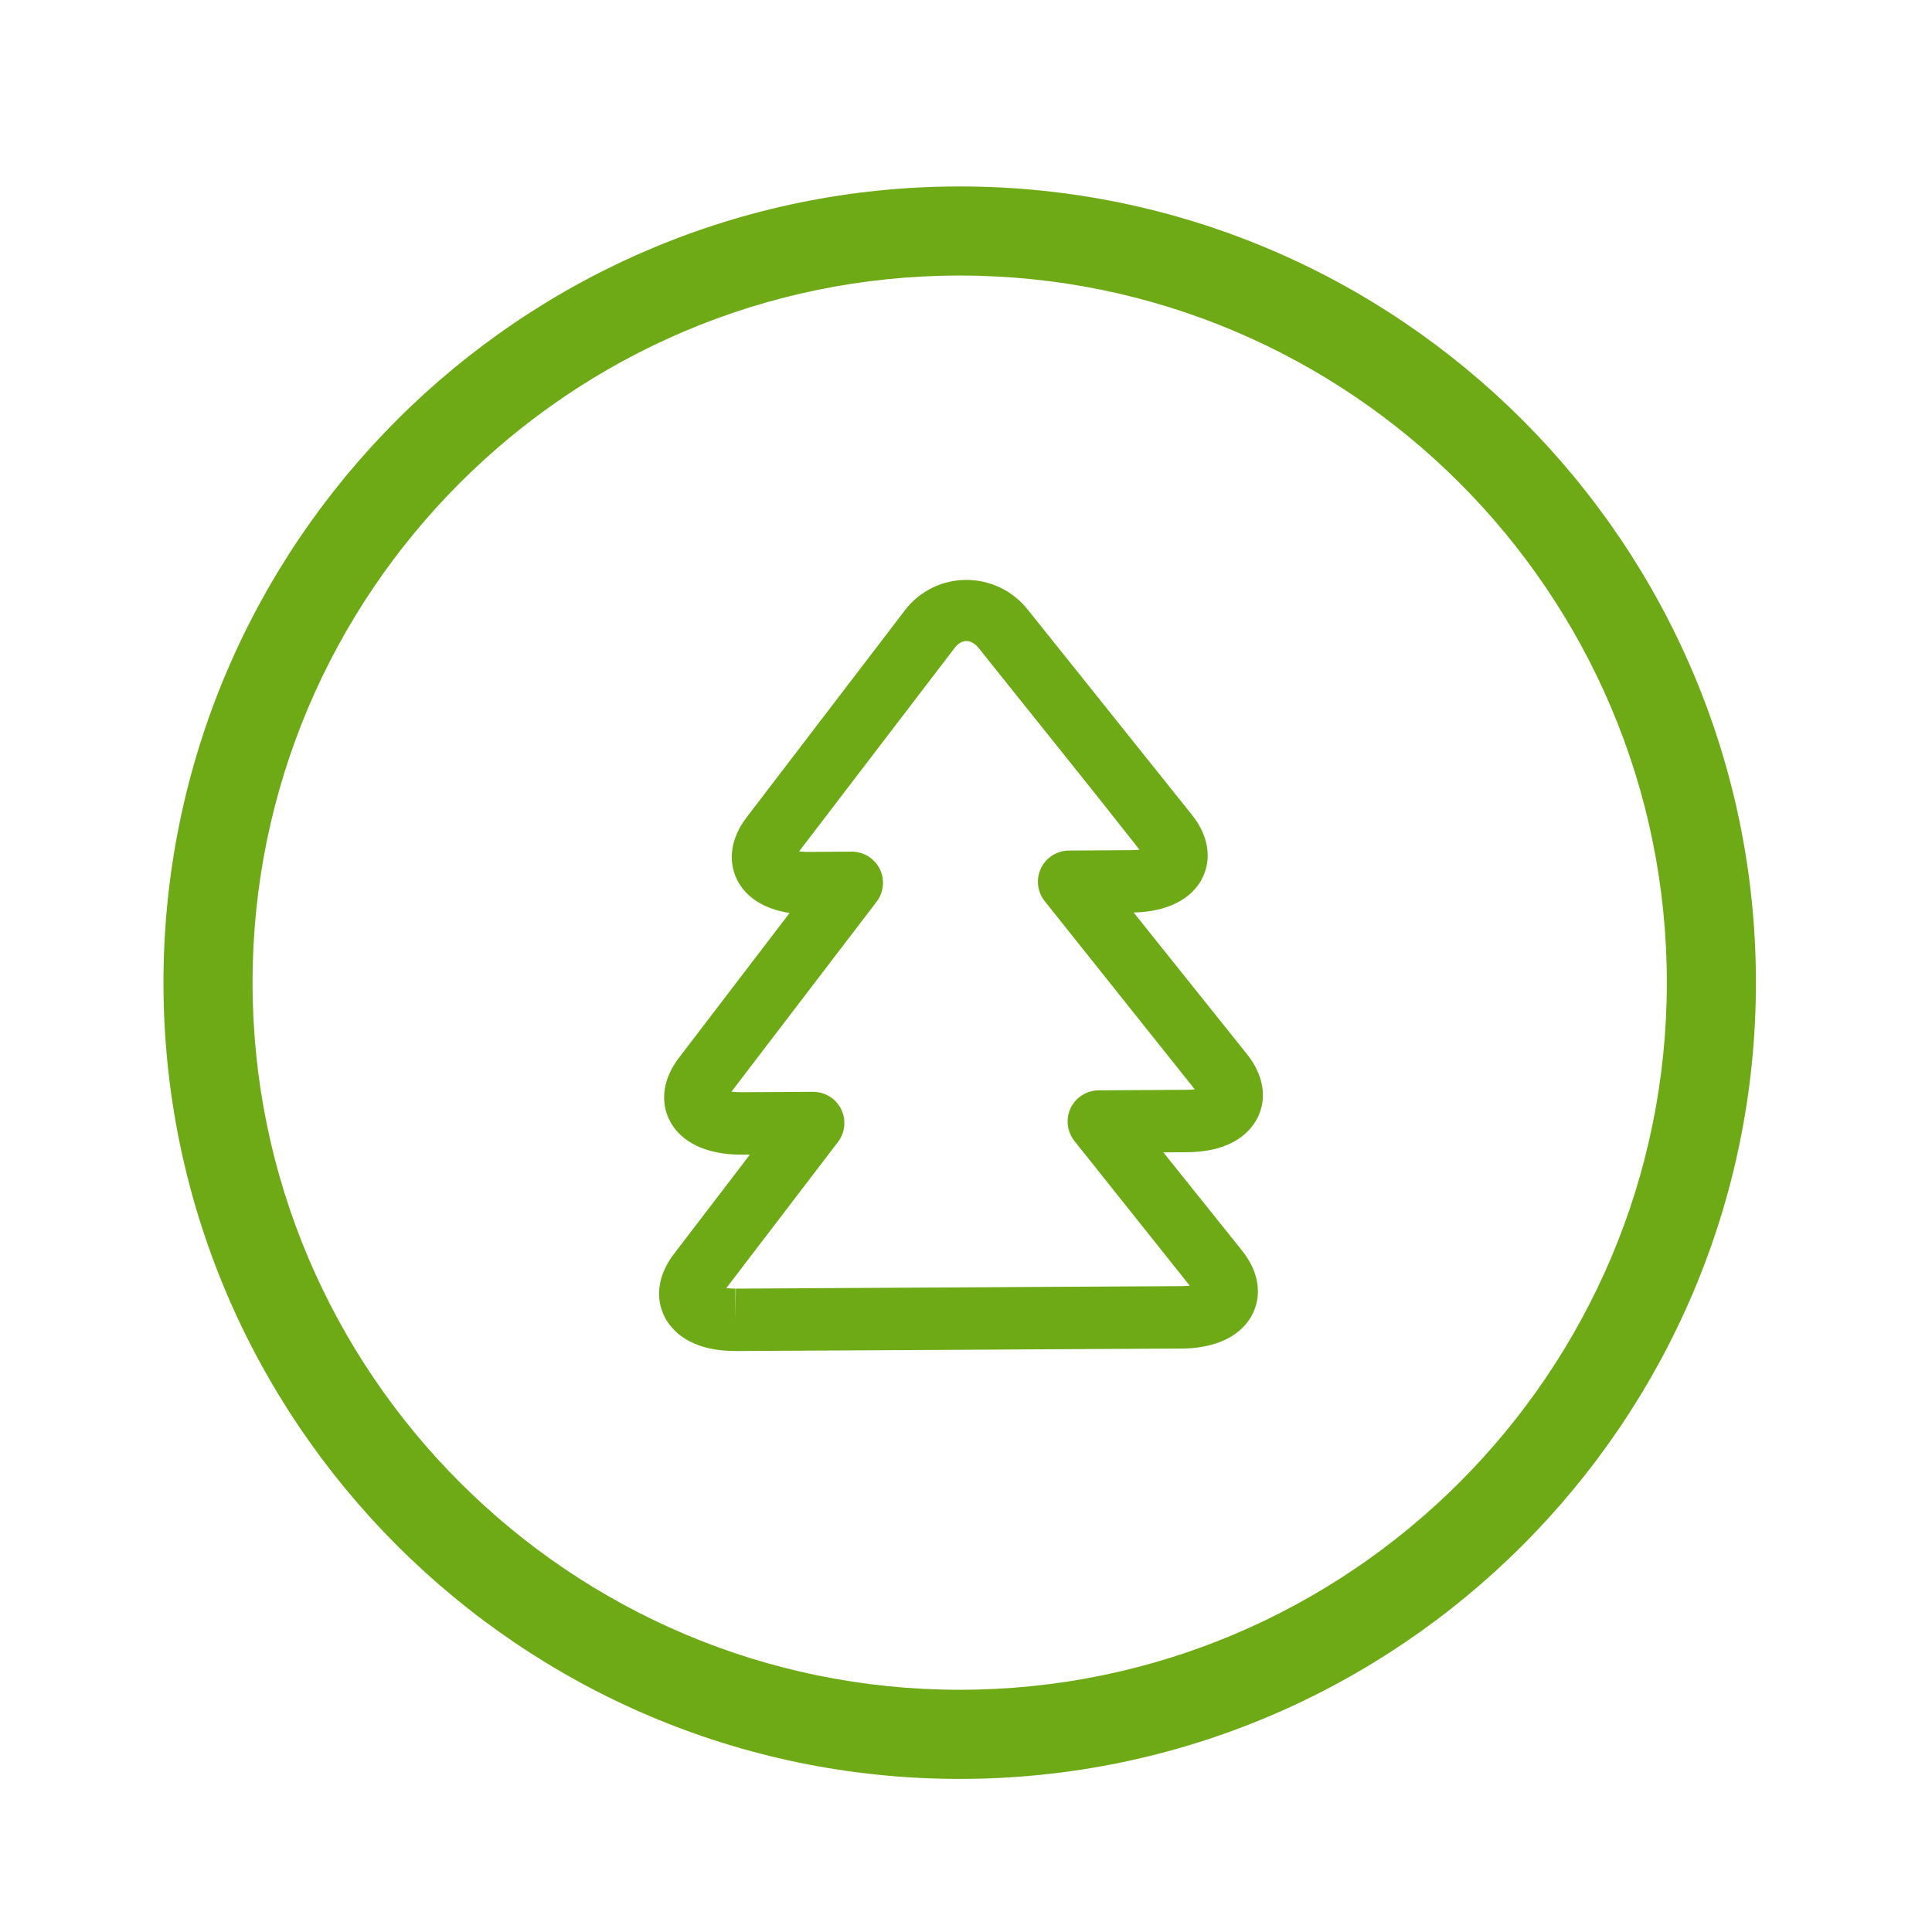
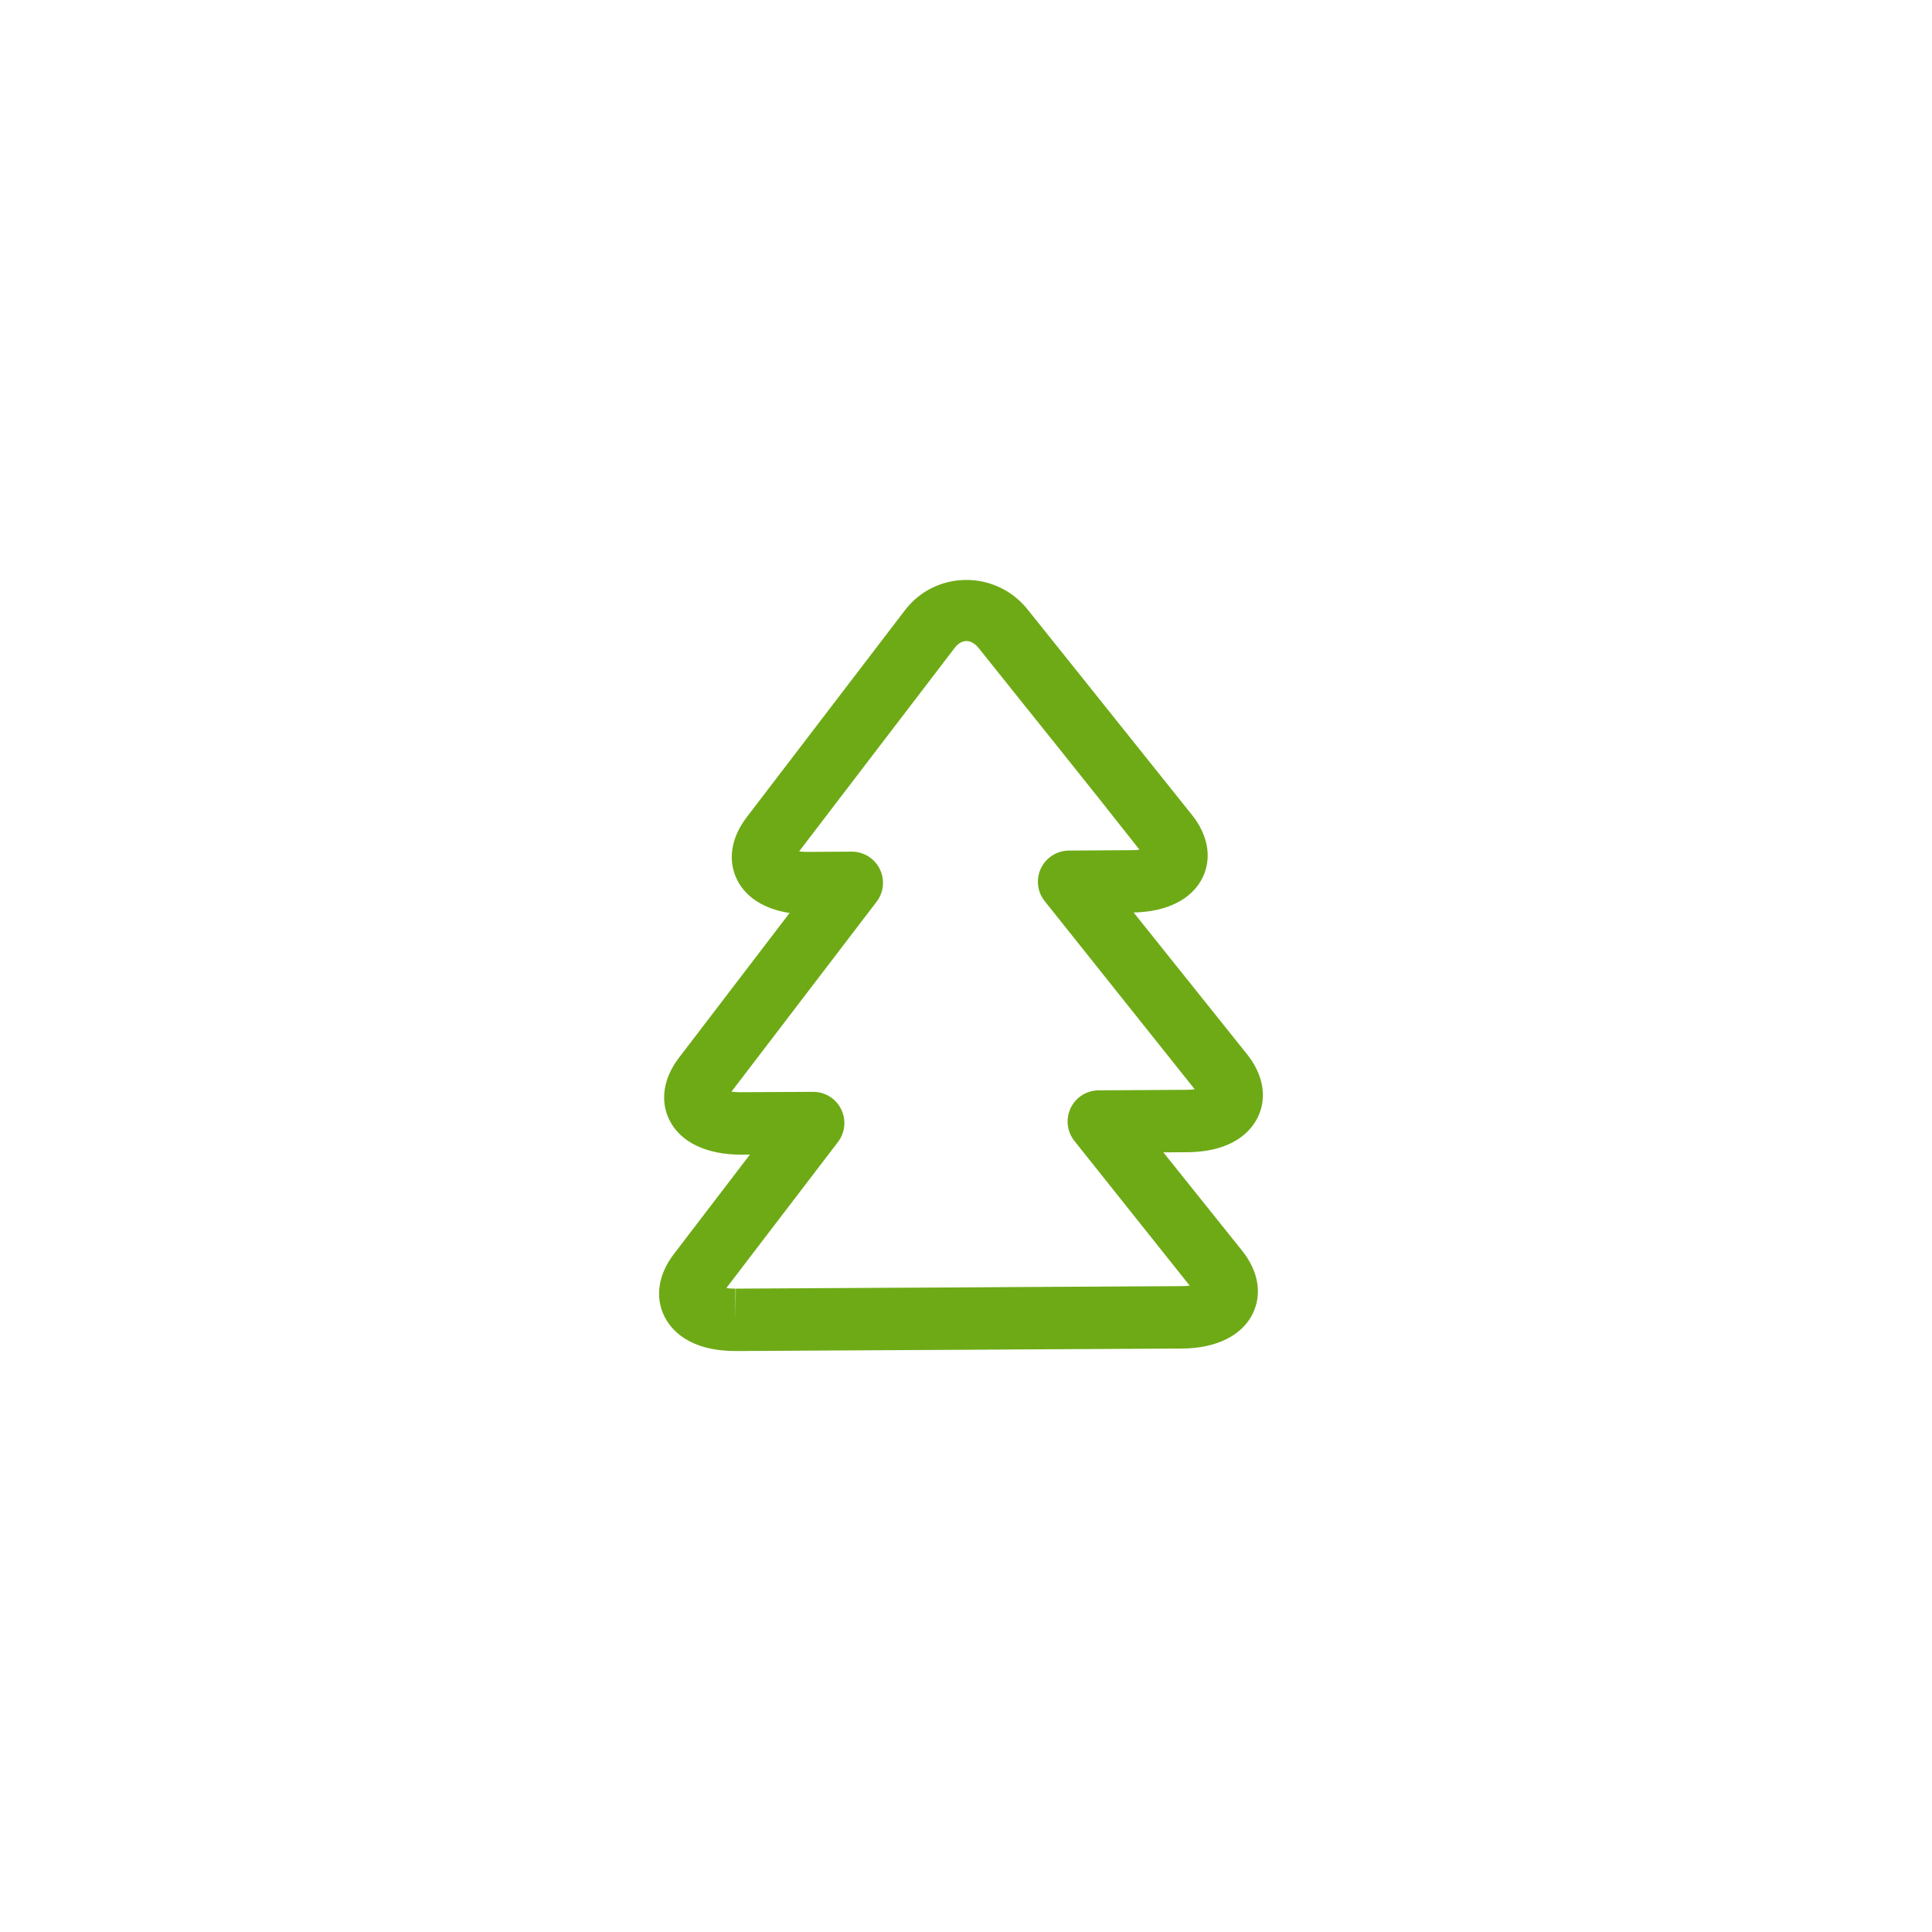
<svg xmlns="http://www.w3.org/2000/svg" version="1.1" id="Layer_1" x="0px" y="0px" width="43.375px" height="43.375px" viewBox="0 0 43.375 43.375" enable-background="new 0 0 43.375 43.375" xml:space="preserve">
  <g>
-     <path fill="#6EAA16" d="M21.546,39.938c-9.857,0-17.876-8.02-17.876-17.876S11.689,4.186,21.546,4.186   c9.856,0,17.876,8.019,17.876,17.875S31.402,39.938,21.546,39.938z M21.546,6.186c-8.754,0-15.876,7.122-15.876,15.875   s7.122,15.876,15.876,15.876s15.876-7.122,15.876-15.876S30.3,6.186,21.546,6.186z" />
-   </g>
+     </g>
  <g>
    <path fill="#6EAA16" d="M16.512,30.331c-1.054,0-1.453-0.488-1.597-0.779c-0.213-0.431-0.136-0.938,0.211-1.394l1.71-2.236   l-0.196,0.001c-0.787,0-1.368-0.284-1.612-0.779c-0.213-0.431-0.135-0.939,0.214-1.395l2.485-3.252   c-0.567-0.086-0.982-0.349-1.18-0.748c-0.213-0.432-0.135-0.94,0.213-1.396l3.556-4.652c0.687-0.899,2.039-0.91,2.752-0.021   l1.007,1.257c0.462,0.576,1.219,1.522,1.68,2.101l1.004,1.255c0.363,0.452,0.453,0.963,0.245,1.4   c-0.234,0.491-0.799,0.779-1.553,0.793L28,23.672c0.363,0.457,0.451,0.968,0.242,1.404c-0.141,0.293-0.534,0.786-1.595,0.792   l-0.529,0.003l1.769,2.209c0.363,0.454,0.452,0.965,0.243,1.402c-0.238,0.5-0.82,0.79-1.595,0.794l-3.354,0.018   c-0.906,0.007-2.393,0.015-3.302,0.019l-3.352,0.019C16.525,30.331,16.513,30.331,16.512,30.331z M16.307,28.918   c0.056,0.008,0.123,0.013,0.205,0.013v0.7l0.008-0.7l3.352-0.019c0.909-0.004,2.393-0.012,3.3-0.019l3.355-0.018   c0.071,0,0.132-0.005,0.183-0.011l-2.588-3.248c-0.167-0.21-0.2-0.497-0.085-0.739s0.359-0.396,0.628-0.398l1.975-0.012   c0.071,0,0.132-0.005,0.183-0.011l-3.368-4.224c-0.168-0.209-0.2-0.496-0.085-0.738c0.116-0.242,0.359-0.396,0.627-0.398   l1.402-0.009c0.07,0,0.132-0.004,0.183-0.011l-0.922-1.166c-0.46-0.577-1.215-1.522-1.678-2.098l-1.006-1.258   c-0.172-0.214-0.384-0.218-0.547-0.003l-3.488,4.563c0.054,0.007,0.12,0.012,0.198,0.012l0.981-0.006c0.001,0,0.003,0,0.004,0   c0.265,0,0.508,0.15,0.626,0.387c0.12,0.239,0.093,0.524-0.069,0.737l-3.259,4.265c0.054,0.007,0.12,0.012,0.198,0.012l1.634-0.008   c0.001,0,0.002,0,0.003,0c0.266,0,0.509,0.15,0.627,0.389c0.119,0.239,0.091,0.525-0.071,0.737L16.307,28.918z" />
  </g>
</svg>